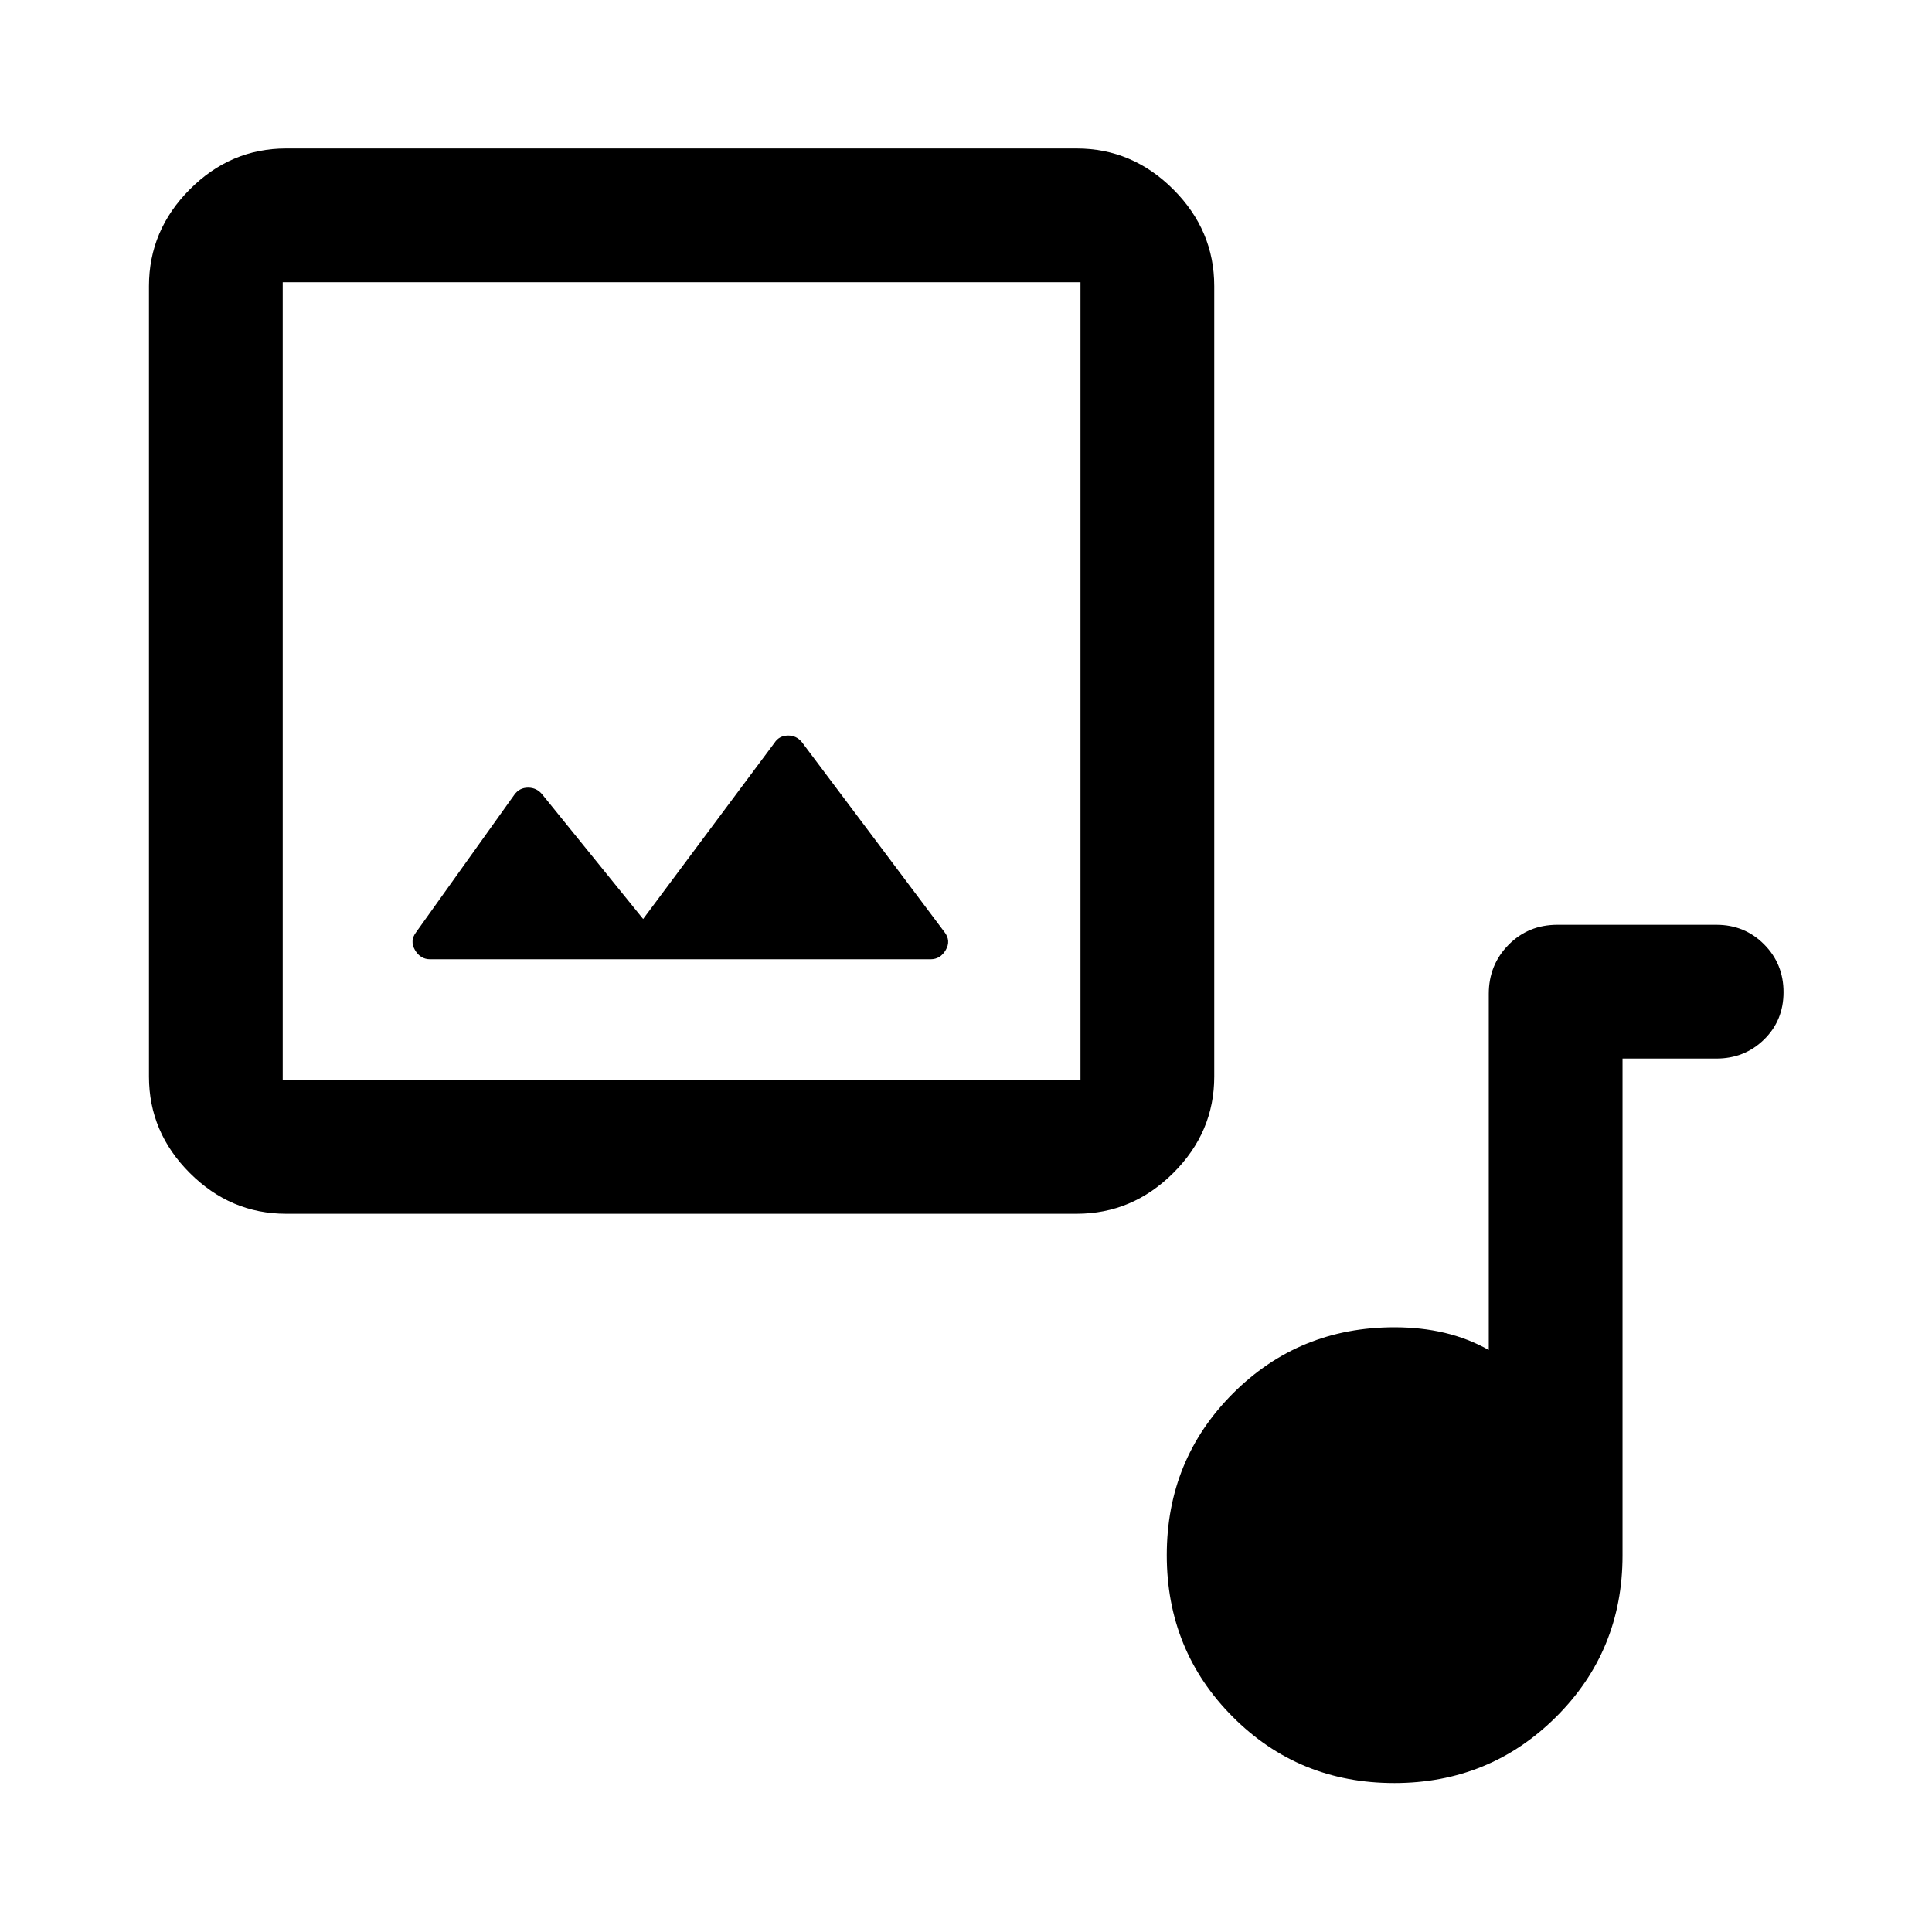
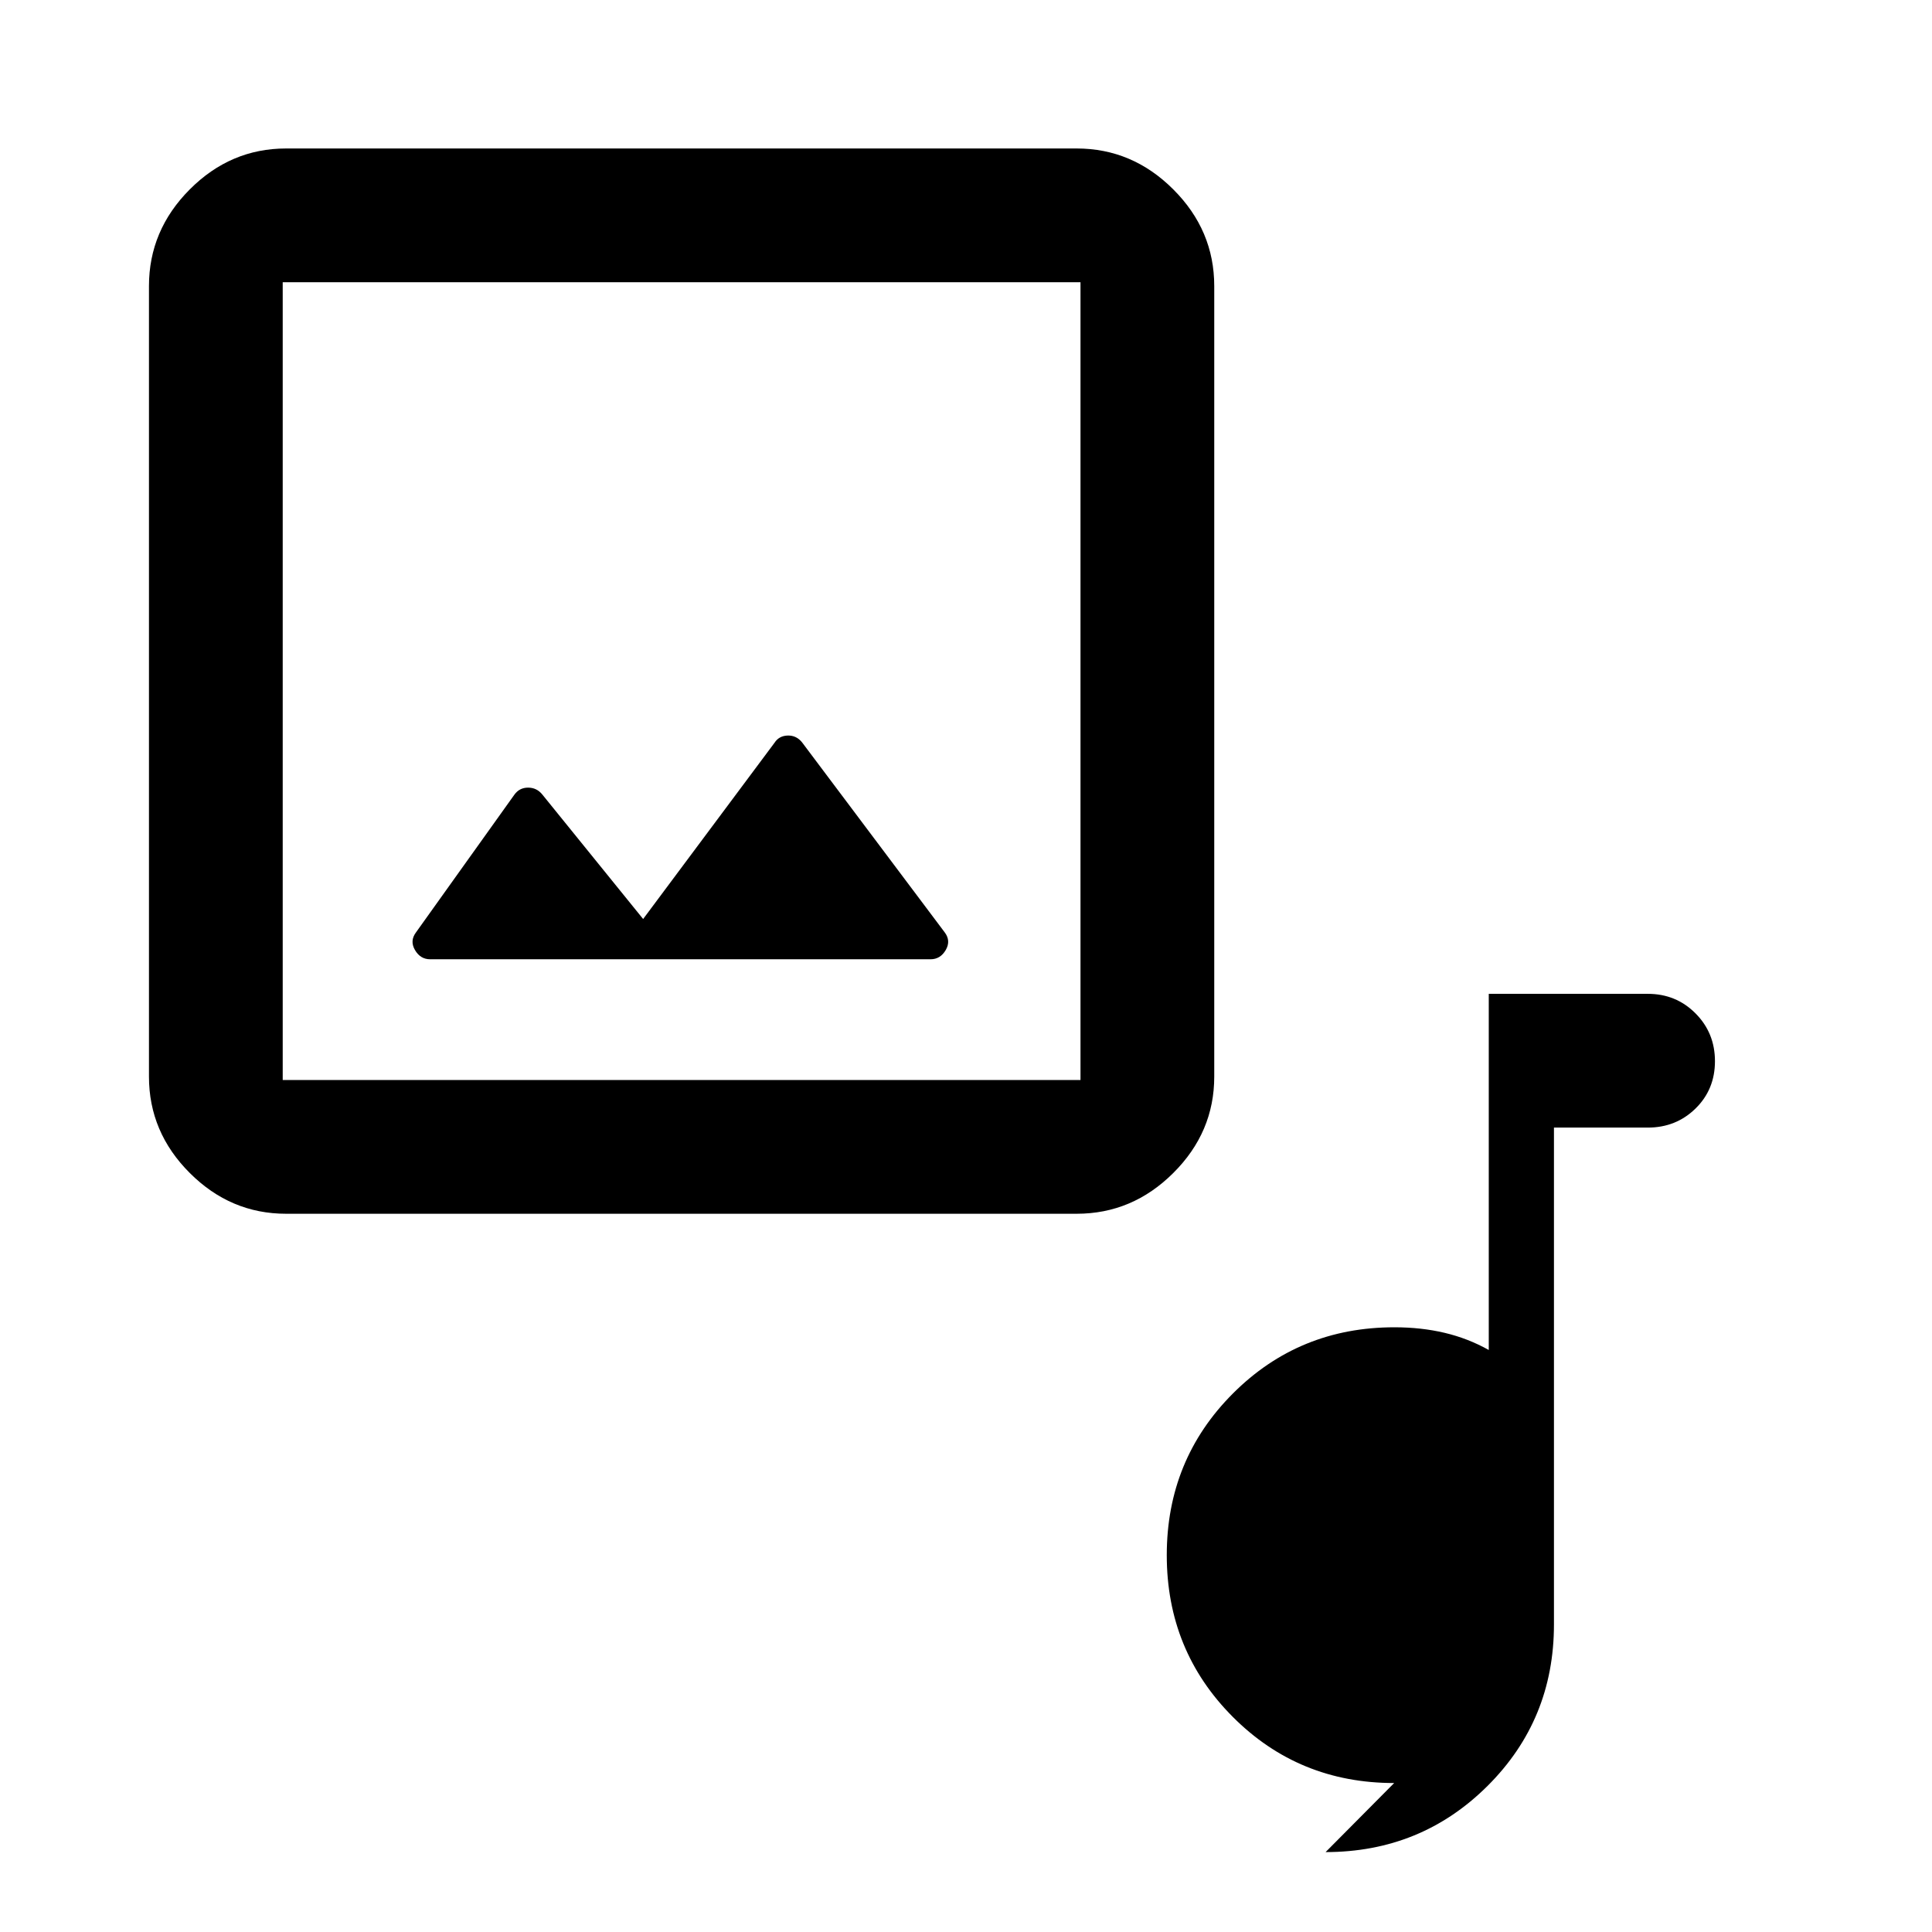
<svg xmlns="http://www.w3.org/2000/svg" width="48" height="48" viewBox="0 -960 960 960">
-   <path d="M142.15-356.89q-27.6 0-47.86-20.27-20.27-20.26-20.27-47.86v-392.83q0-27.7 20.27-48.03 20.26-20.34 47.86-20.34h392.83q27.7 0 48.03 20.34 20.34 20.33 20.34 48.03v392.83q0 27.6-20.34 47.86-20.33 20.27-48.03 20.27H142.15Zm-1.67-66.46h396.41v-396.41H140.48v396.41Zm179.09-80-50.05-61.8q-2.78-3.48-7.11-3.48-4.32 0-6.84 3.53l-48.81 68.32q-3.24 4.24-.57 8.83 2.67 4.6 7.53 4.6h248.69q4.86 0 7.53-4.6 2.67-4.59-.57-8.83l-70.82-94.33q-2.81-3.52-7.14-3.4-4.32.12-6.56 3.6l-65.28 87.56ZM692.75-74.02q-47.43 0-80.21-32.9-32.78-32.89-32.78-80.33 0-47.43 32.86-80.33t80.25-32.9q13.34 0 24.98 2.76 11.63 2.76 21.91 8.52v-176.97q0-14.4 9.82-24.35 9.82-9.96 24.25-9.96h79.04q14.02 0 23.68 9.7 9.67 9.7 9.67 23.77 0 14.08-9.67 23.53-9.66 9.46-23.68 9.46h-46.65v246.89q0 47.39-33.02 80.25-33.01 32.86-80.45 32.86ZM140.48-423.35v-396.41 396.41Z" />
+   <path d="M142.15-356.89q-27.6 0-47.86-20.27-20.27-20.26-20.27-47.86v-392.83q0-27.7 20.27-48.03 20.26-20.34 47.86-20.34h392.83q27.7 0 48.03 20.34 20.34 20.33 20.34 48.03v392.83q0 27.6-20.34 47.86-20.33 20.27-48.03 20.27H142.15Zm-1.67-66.46h396.41v-396.41H140.48v396.41Zm179.09-80-50.05-61.8q-2.78-3.48-7.11-3.48-4.32 0-6.84 3.53l-48.81 68.32q-3.24 4.24-.57 8.83 2.67 4.6 7.53 4.6h248.69q4.86 0 7.53-4.6 2.67-4.59-.57-8.83l-70.82-94.33q-2.81-3.52-7.14-3.4-4.32.12-6.56 3.6l-65.28 87.56ZM692.75-74.02q-47.43 0-80.21-32.9-32.78-32.89-32.78-80.33 0-47.43 32.86-80.33t80.25-32.9q13.34 0 24.98 2.76 11.63 2.76 21.91 8.52v-176.97h79.04q14.02 0 23.68 9.7 9.67 9.7 9.67 23.77 0 14.08-9.67 23.53-9.66 9.46-23.68 9.46h-46.65v246.89q0 47.39-33.02 80.25-33.01 32.86-80.45 32.86ZM140.48-423.35v-396.41 396.41Z" />
</svg>